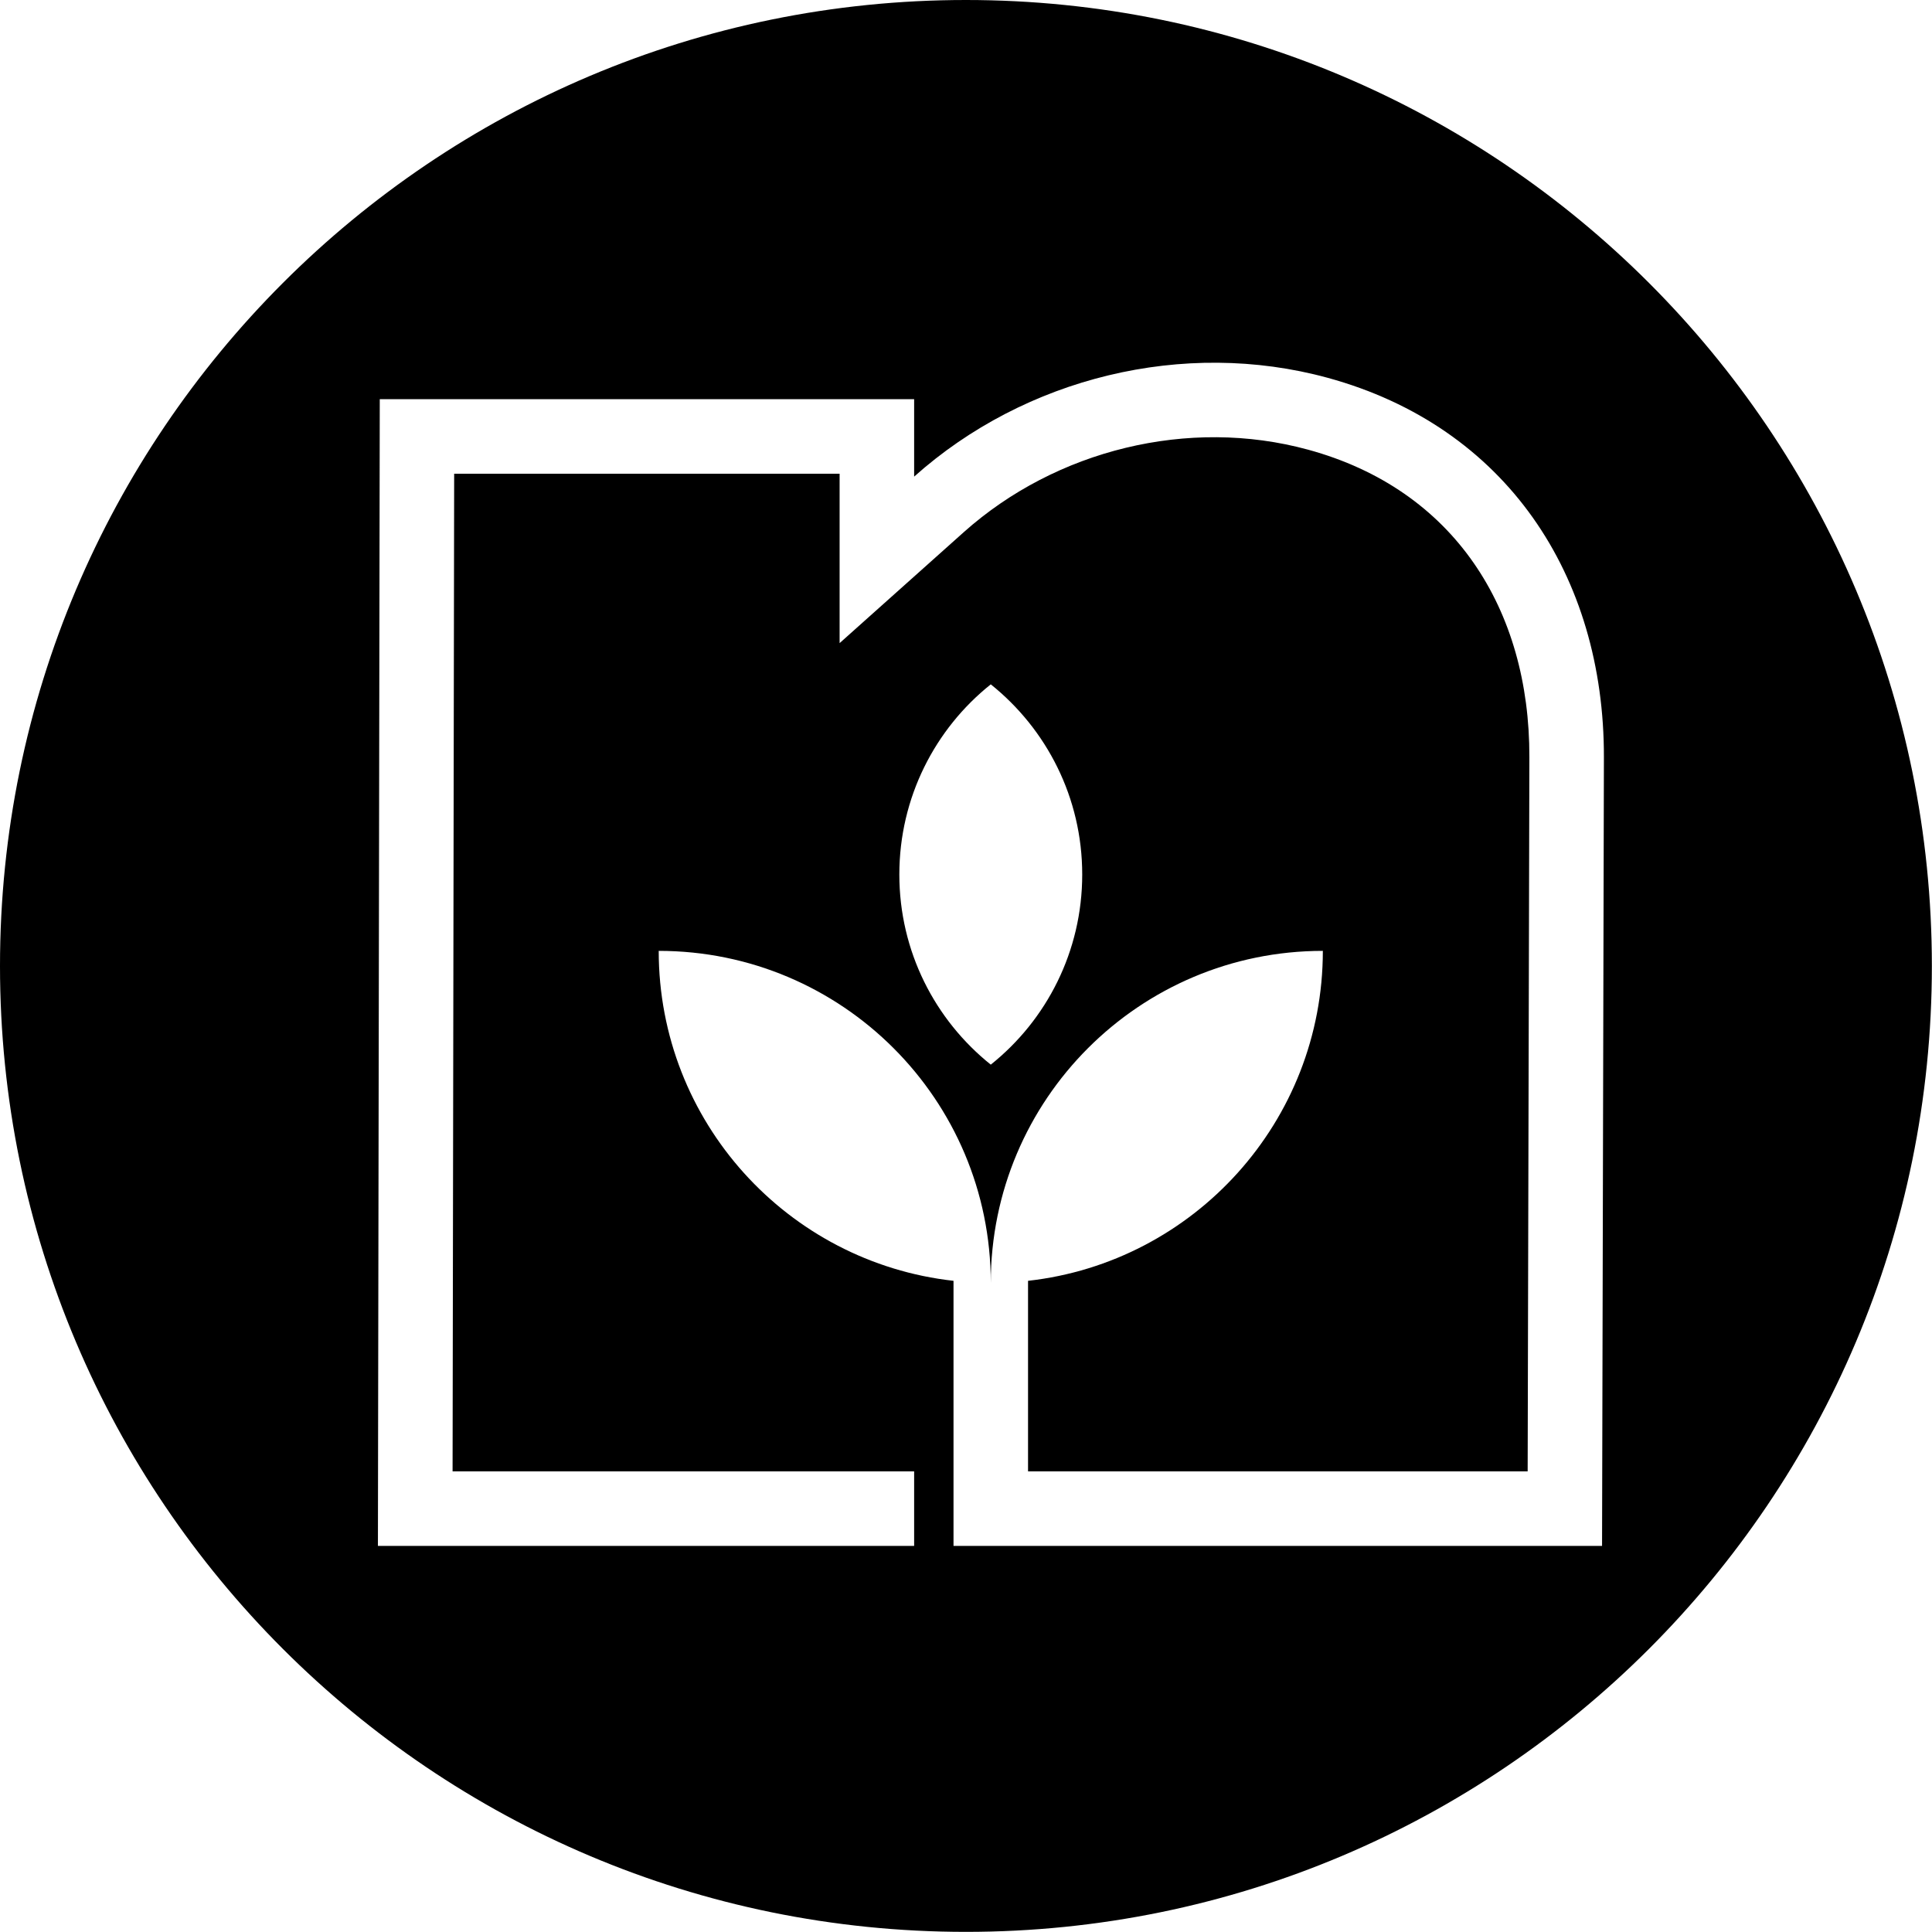
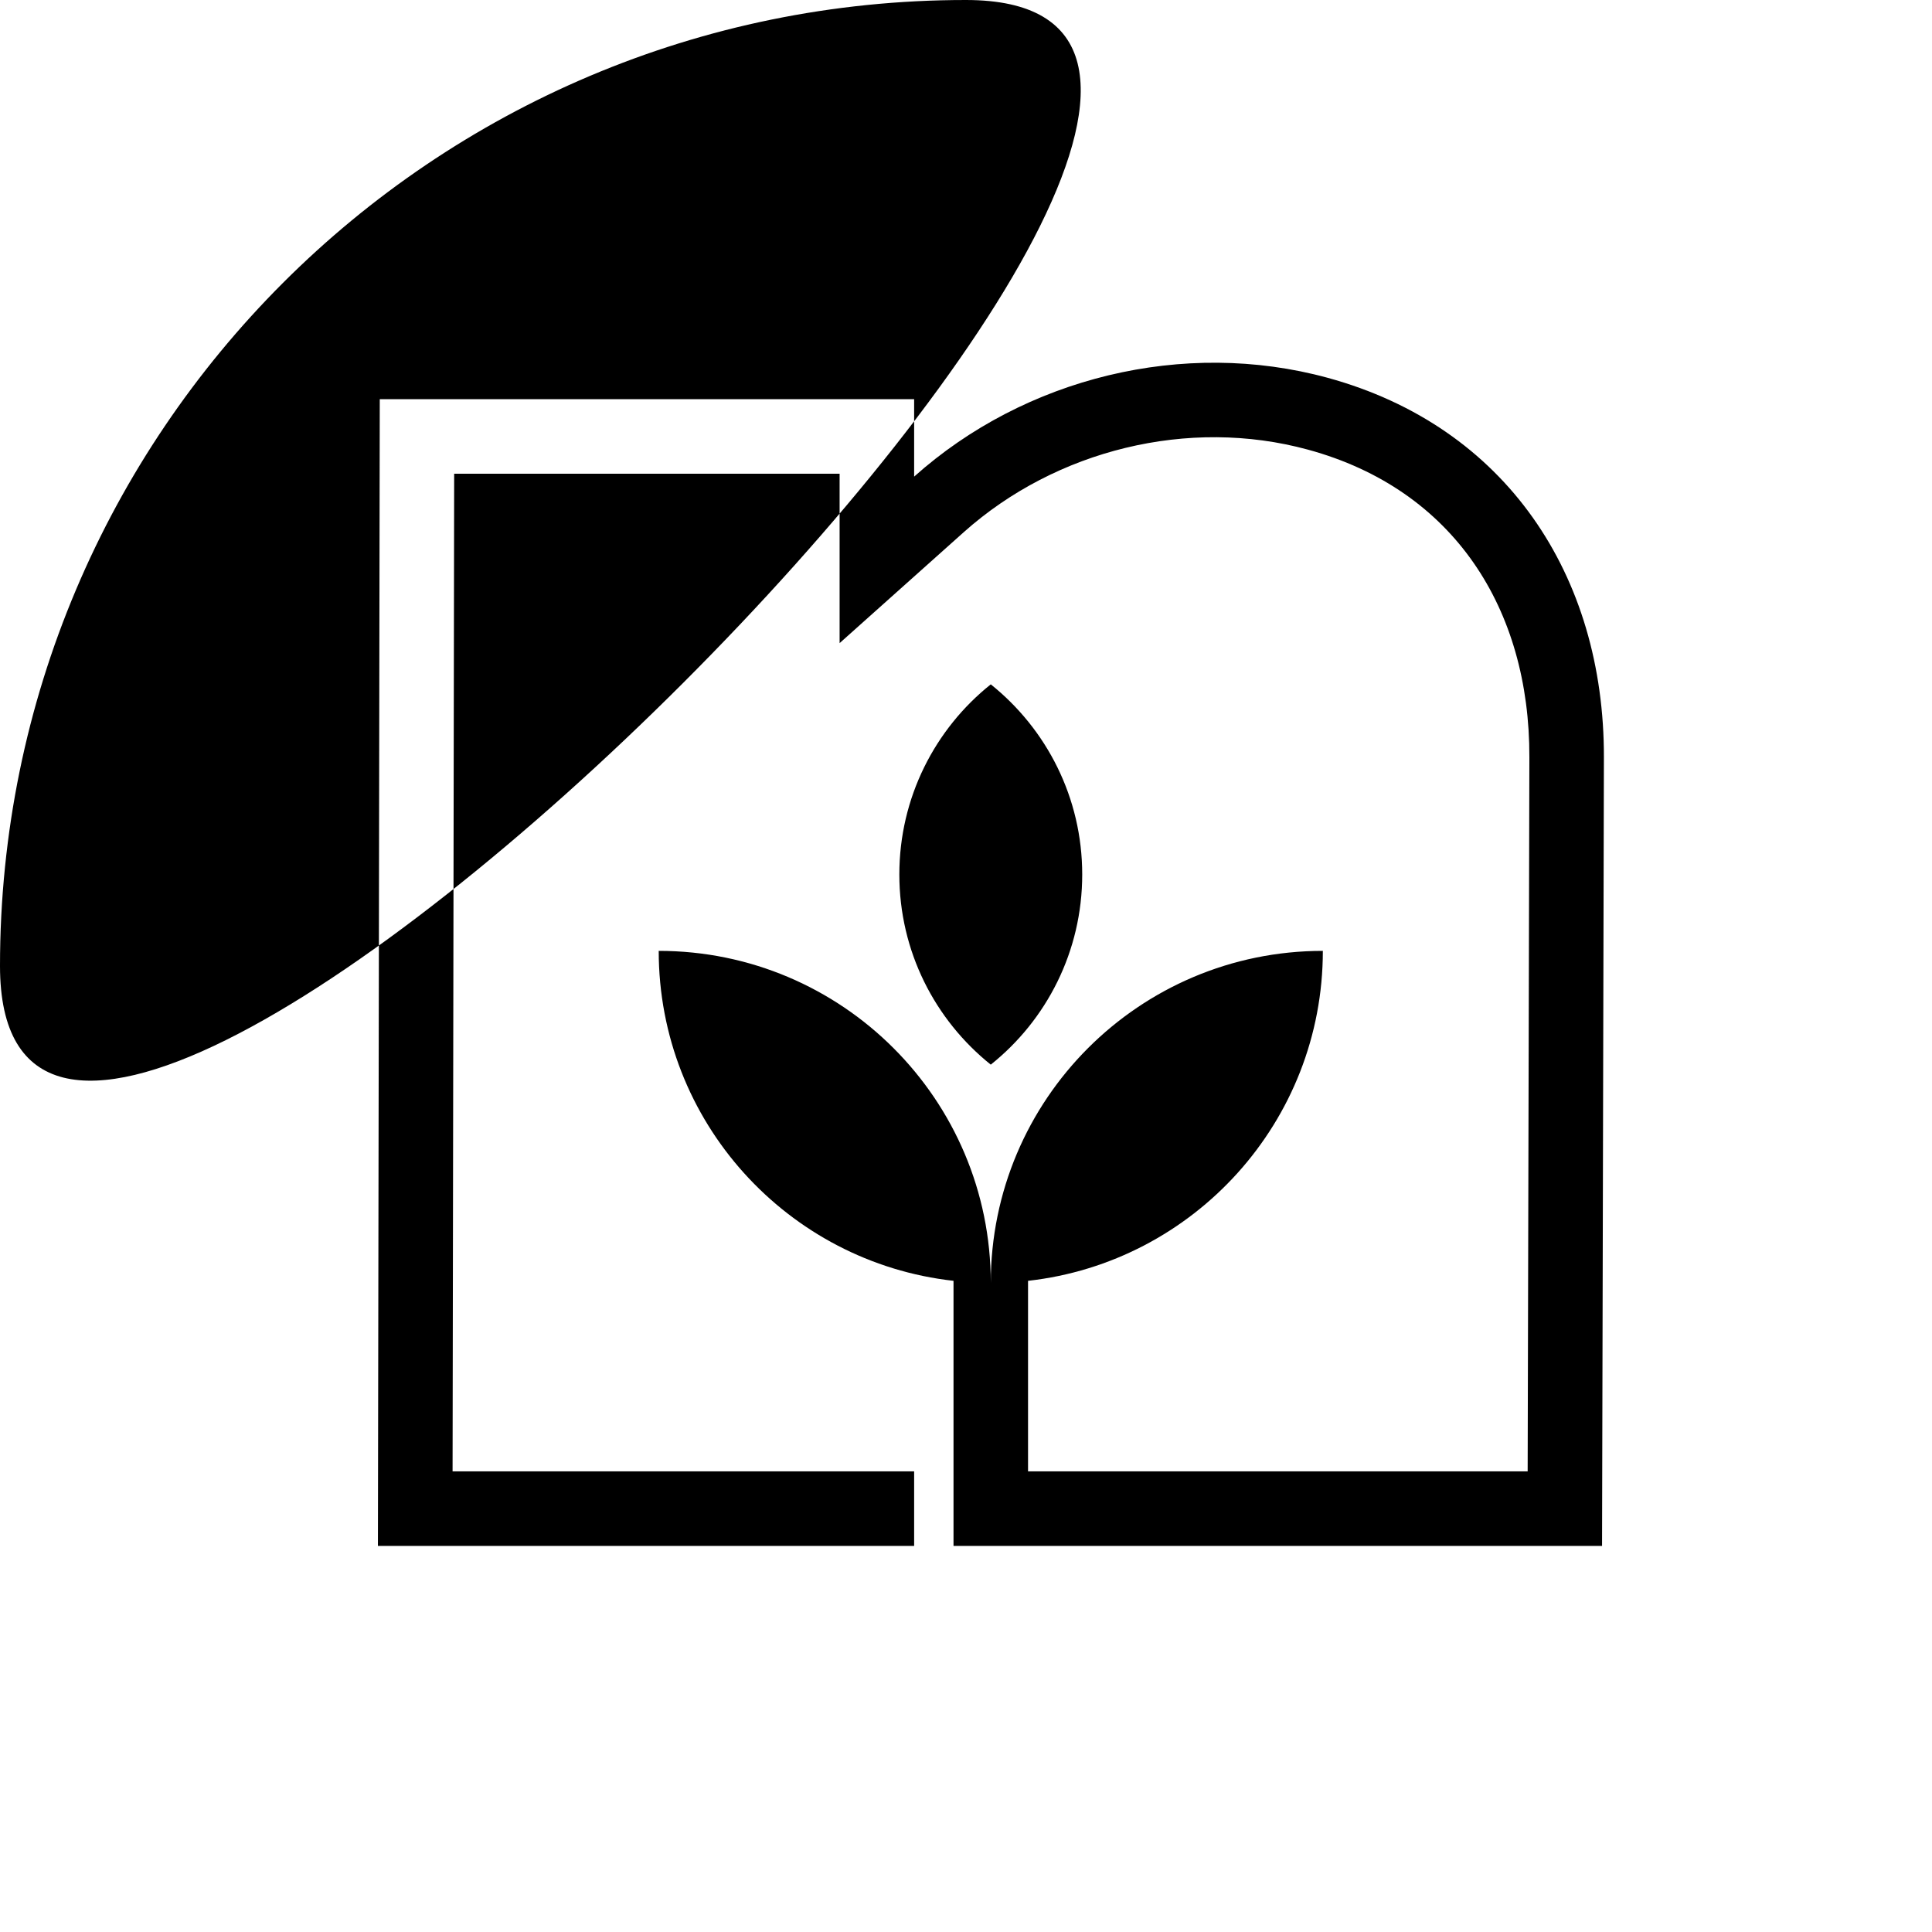
<svg xmlns="http://www.w3.org/2000/svg" id="Layer_2" width="40" height="40" viewBox="0 0 146.21 146.21">
  <g id="Layer_1-2">
-     <path d="M73.1,0C32.73,0,0,32.73,0,73.1s32.73,73.1,73.1,73.1,73.1-32.73,73.1-73.1S113.48,0,73.1,0Zm48.13,116.99h-49.07v-20.06c-12.55-1.4-22.31-12.04-22.31-24.97,13.88,0,25.13,11.25,25.13,25.13,0-13.88,11.25-25.13,25.13-25.13,0,12.92-9.76,23.57-22.31,24.97v14.42h37.81l.13-54.05c.03-11.21-5.71-20.26-16.75-23.27-9.04-2.47-19.08,.02-26.05,6.24l-9.4,8.4v-12.82h-29.17l-.12,75.5h34.93v5.64H28.6l.14-86.78h40.44v5.86c8.39-7.5,20.41-10.45,31.29-7.48,13.5,3.69,20.94,14.95,20.91,28.73l-.14,59.67Zm-53.17-50.81c0-5.82,2.7-11.02,6.92-14.39,4.22,3.38,6.92,8.57,6.92,14.39s-2.7,11.02-6.92,14.39c-4.22-3.38-6.92-8.57-6.92-14.39Z" />
+     <path d="M73.1,0C32.73,0,0,32.73,0,73.1S113.48,0,73.1,0Zm48.13,116.99h-49.07v-20.06c-12.55-1.4-22.31-12.04-22.31-24.97,13.88,0,25.13,11.25,25.13,25.13,0-13.88,11.25-25.13,25.13-25.13,0,12.92-9.76,23.57-22.31,24.97v14.42h37.81l.13-54.05c.03-11.21-5.71-20.26-16.75-23.27-9.04-2.47-19.08,.02-26.05,6.24l-9.4,8.4v-12.82h-29.17l-.12,75.5h34.93v5.64H28.6l.14-86.78h40.44v5.86c8.39-7.5,20.41-10.45,31.29-7.48,13.5,3.69,20.94,14.95,20.91,28.73l-.14,59.67Zm-53.17-50.81c0-5.82,2.7-11.02,6.92-14.39,4.22,3.38,6.92,8.57,6.92,14.39s-2.7,11.02-6.92,14.39c-4.22-3.38-6.92-8.57-6.92-14.39Z" />
  </g>
</svg>